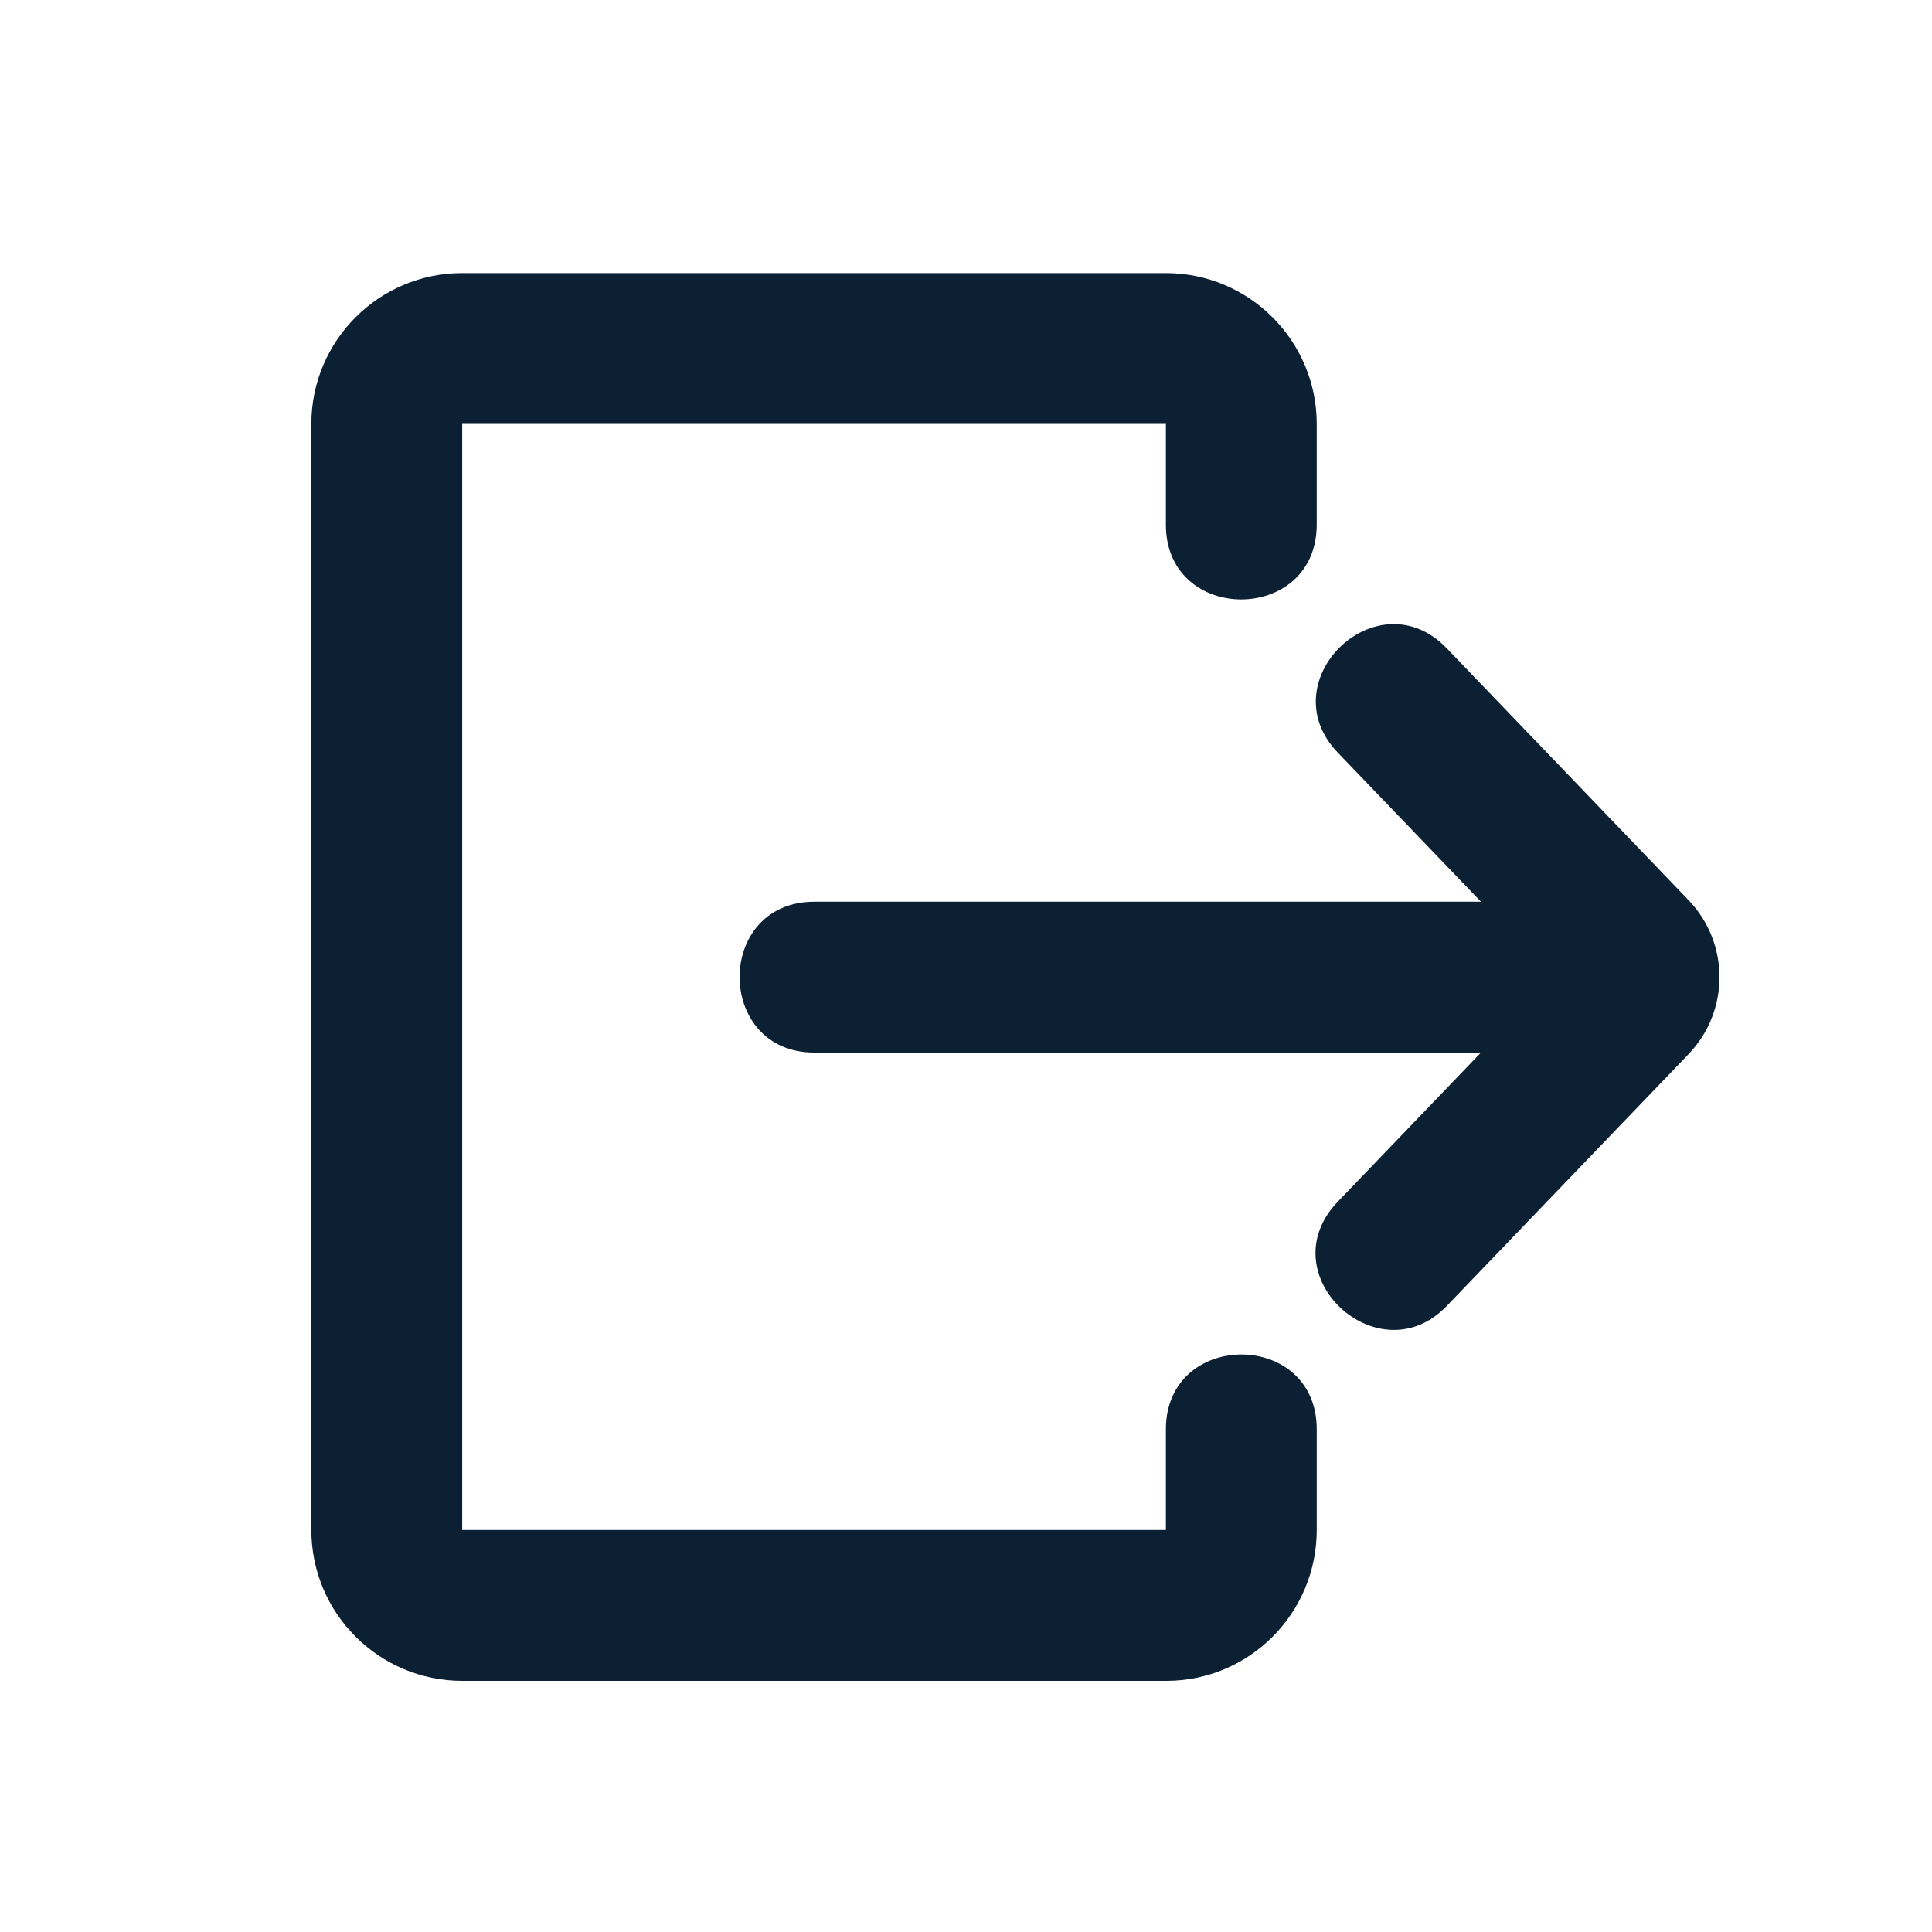
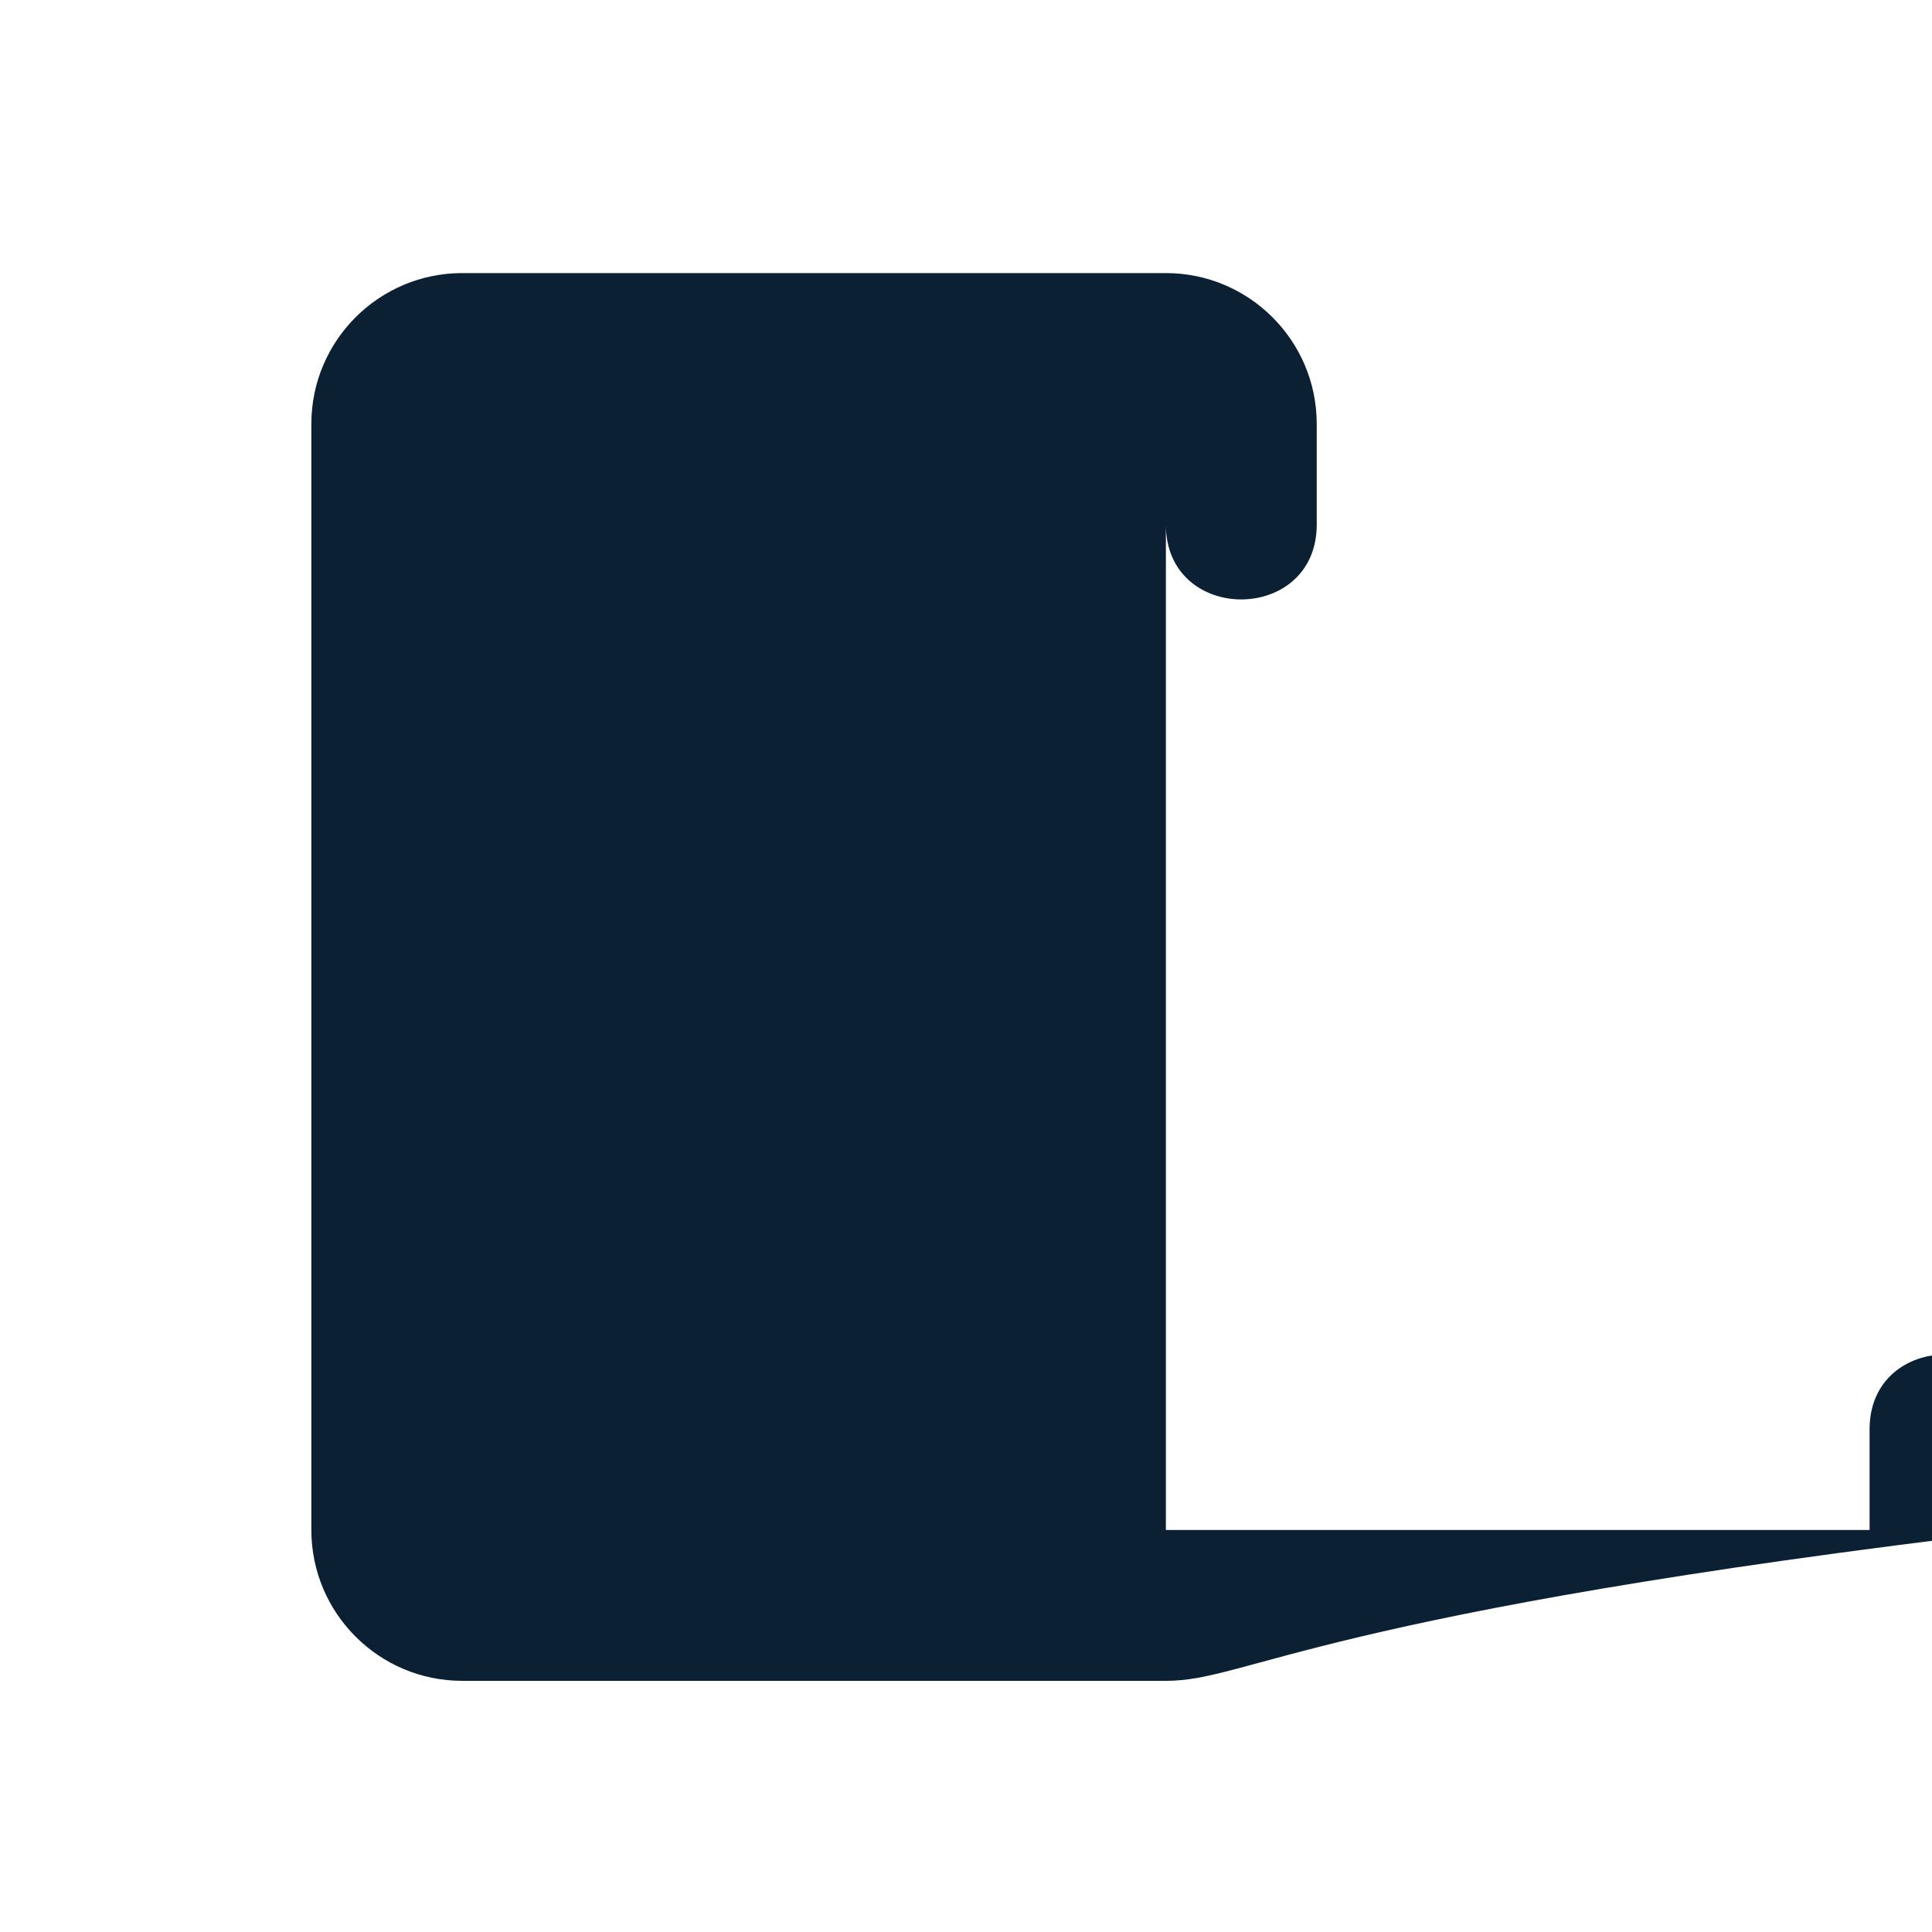
<svg xmlns="http://www.w3.org/2000/svg" version="1.1" id="Layer_1" x="0px" y="0px" viewBox="0 0 520 520" style="enable-background:new 0 0 520 520;" xml:space="preserve">
  <style type="text/css">
	.st0{fill:#0C2034;}
	.st1{fill-rule:evenodd;clip-rule:evenodd;fill:#0C2034;}
</style>
  <g>
    <g id="Logout_1_">
-       <path class="st0" d="M454.4,283.8l-65,67.7c-18.3,19.1-48.2-8.4-29.3-28.1l38.5-40.1H219.2c-26.8,0-26.9-40.6,0-40.6h179.4    l-38.5-40.1c-18.6-19.3,10.7-47.5,29.3-28.1l65,67.7C465.6,253.8,465.6,272.2,454.4,283.8z" />
-       <path class="st0" d="M313.9,452.4H124.4c-22.4,0-40.6-18.2-40.6-40.6V114.1c0-22.4,18.2-40.6,40.6-40.6h189.4    c22.4,0,40.6,18.2,40.6,40.6v27.1c0,26.8-40.6,26.9-40.6,0v-27.1H124.4v297.7h189.4v-27.1c0-26.8,40.6-26.9,40.6,0v27.1    C354.4,434.2,336.3,452.4,313.9,452.4z" />
+       <path class="st0" d="M313.9,452.4H124.4c-22.4,0-40.6-18.2-40.6-40.6V114.1c0-22.4,18.2-40.6,40.6-40.6h189.4    c22.4,0,40.6,18.2,40.6,40.6v27.1c0,26.8-40.6,26.9-40.6,0v-27.1v297.7h189.4v-27.1c0-26.8,40.6-26.9,40.6,0v27.1    C354.4,434.2,336.3,452.4,313.9,452.4z" />
    </g>
  </g>
</svg>